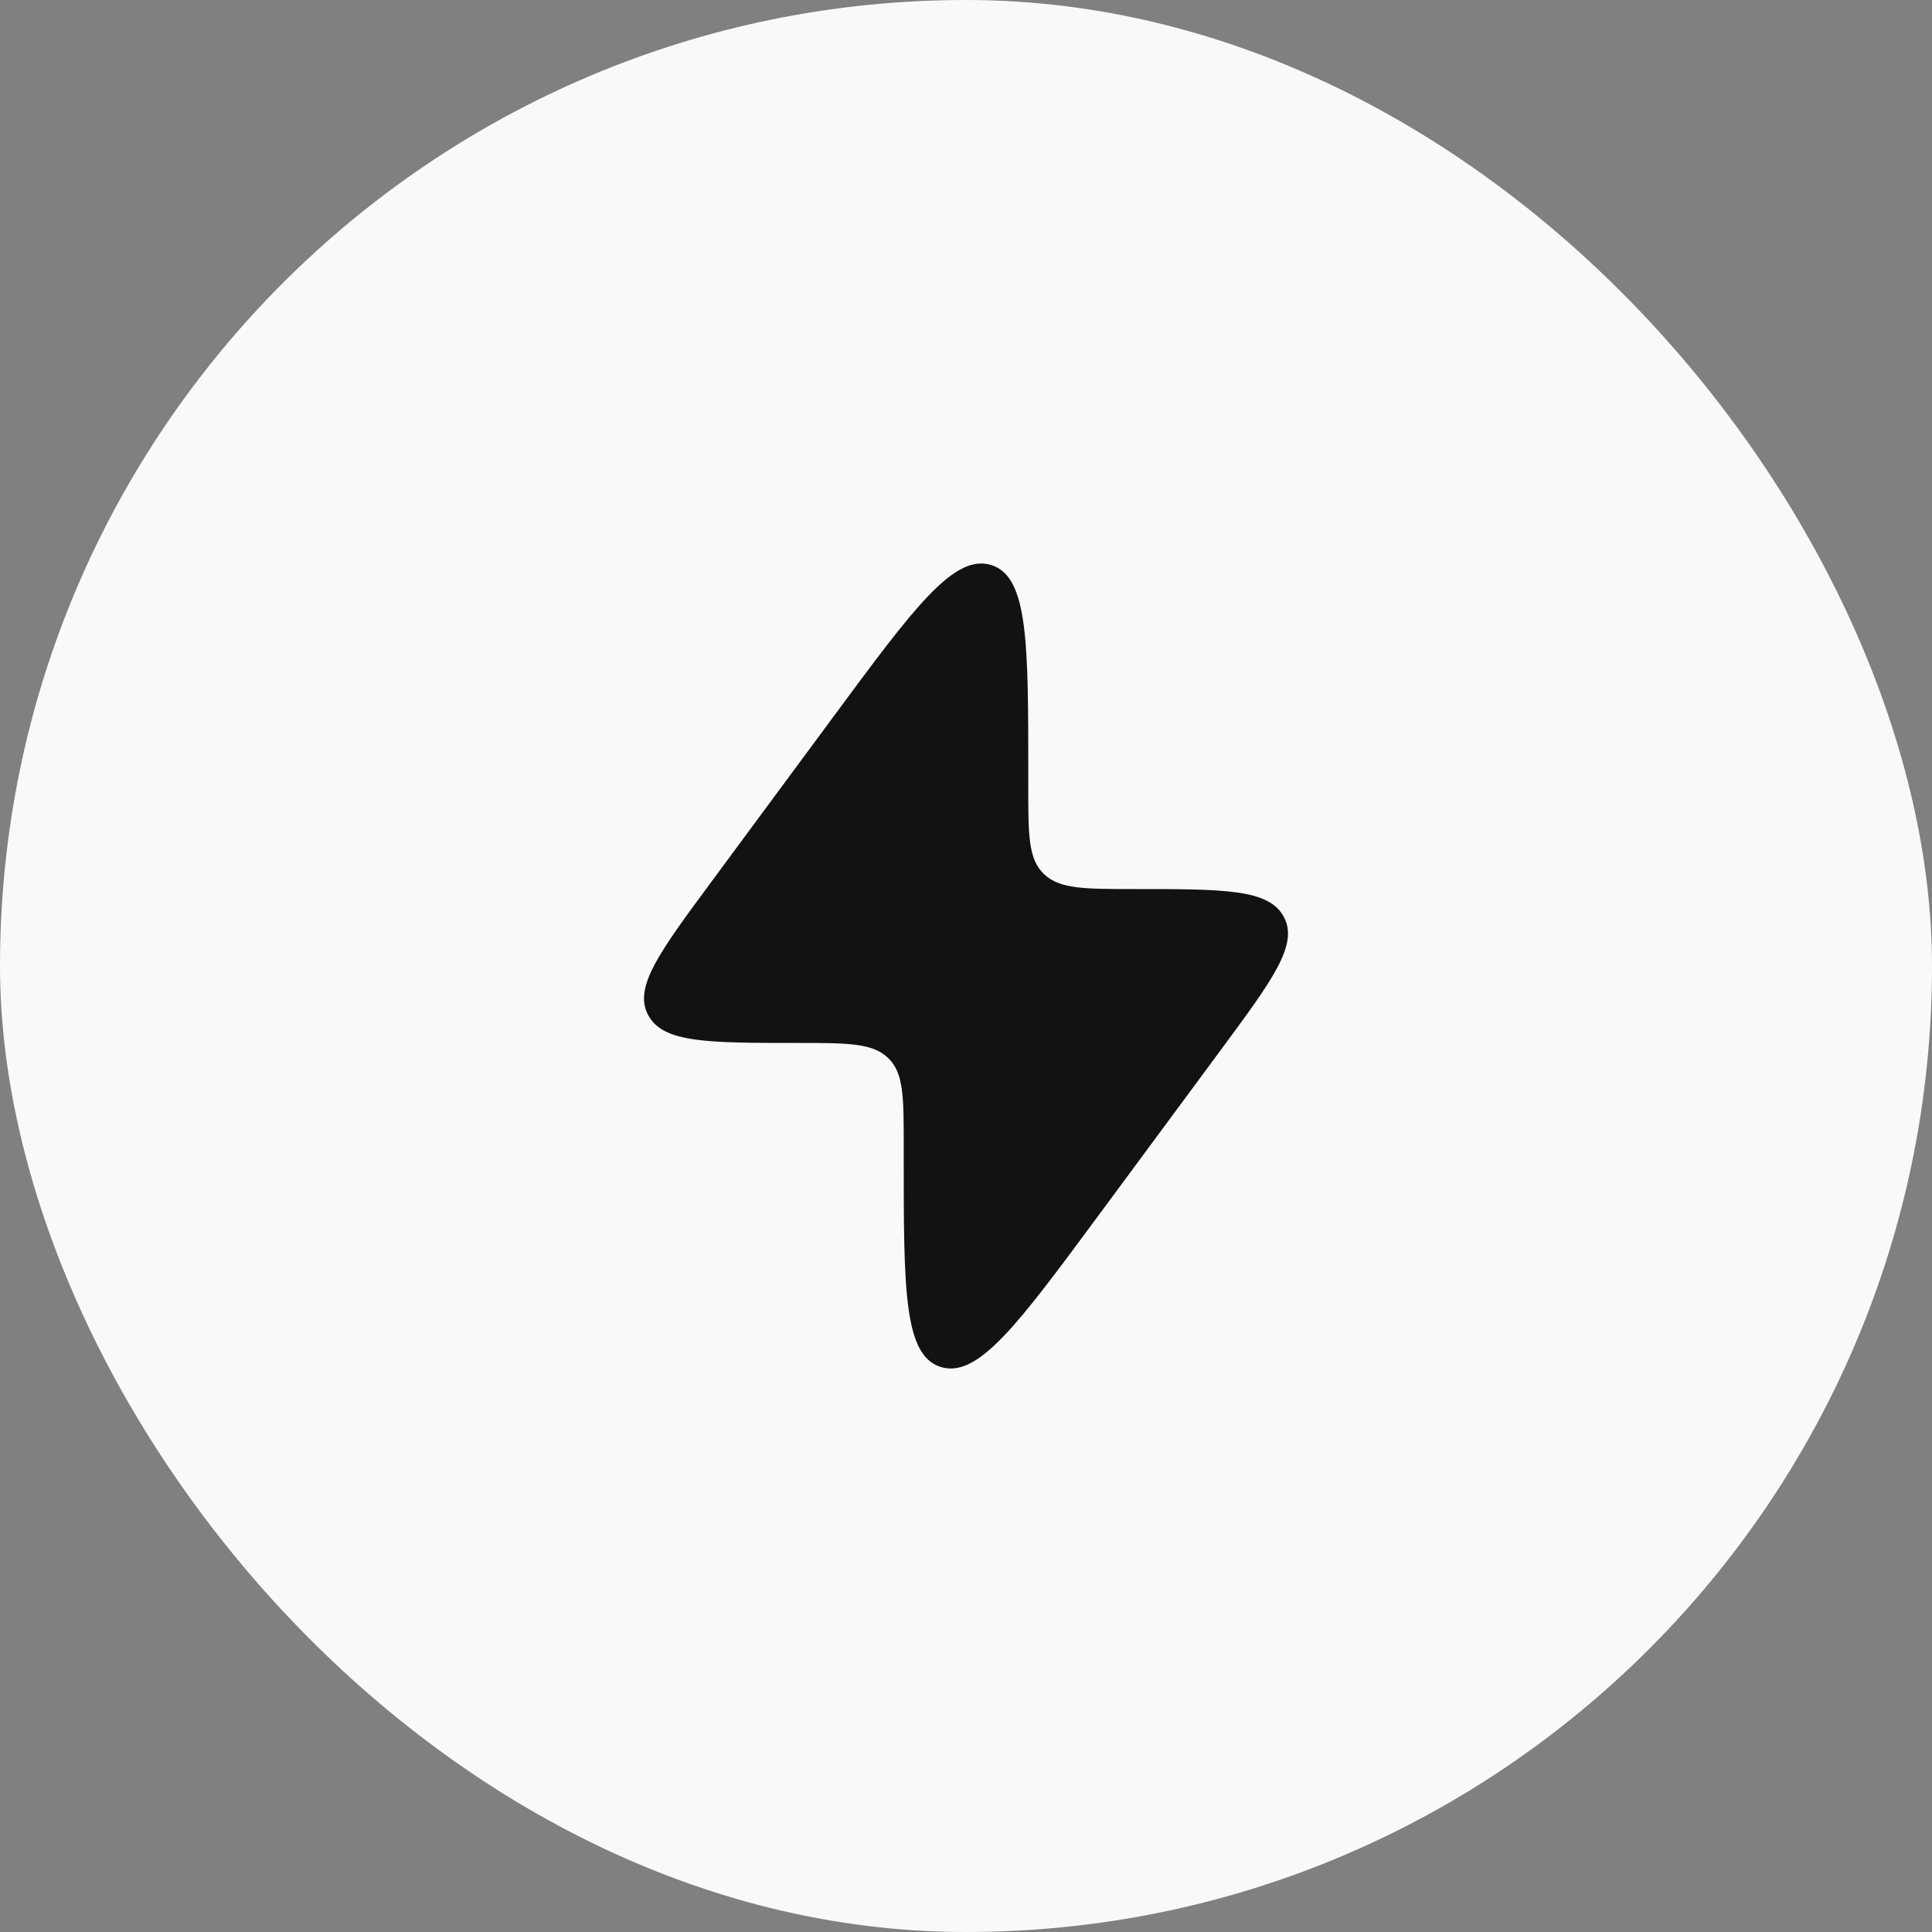
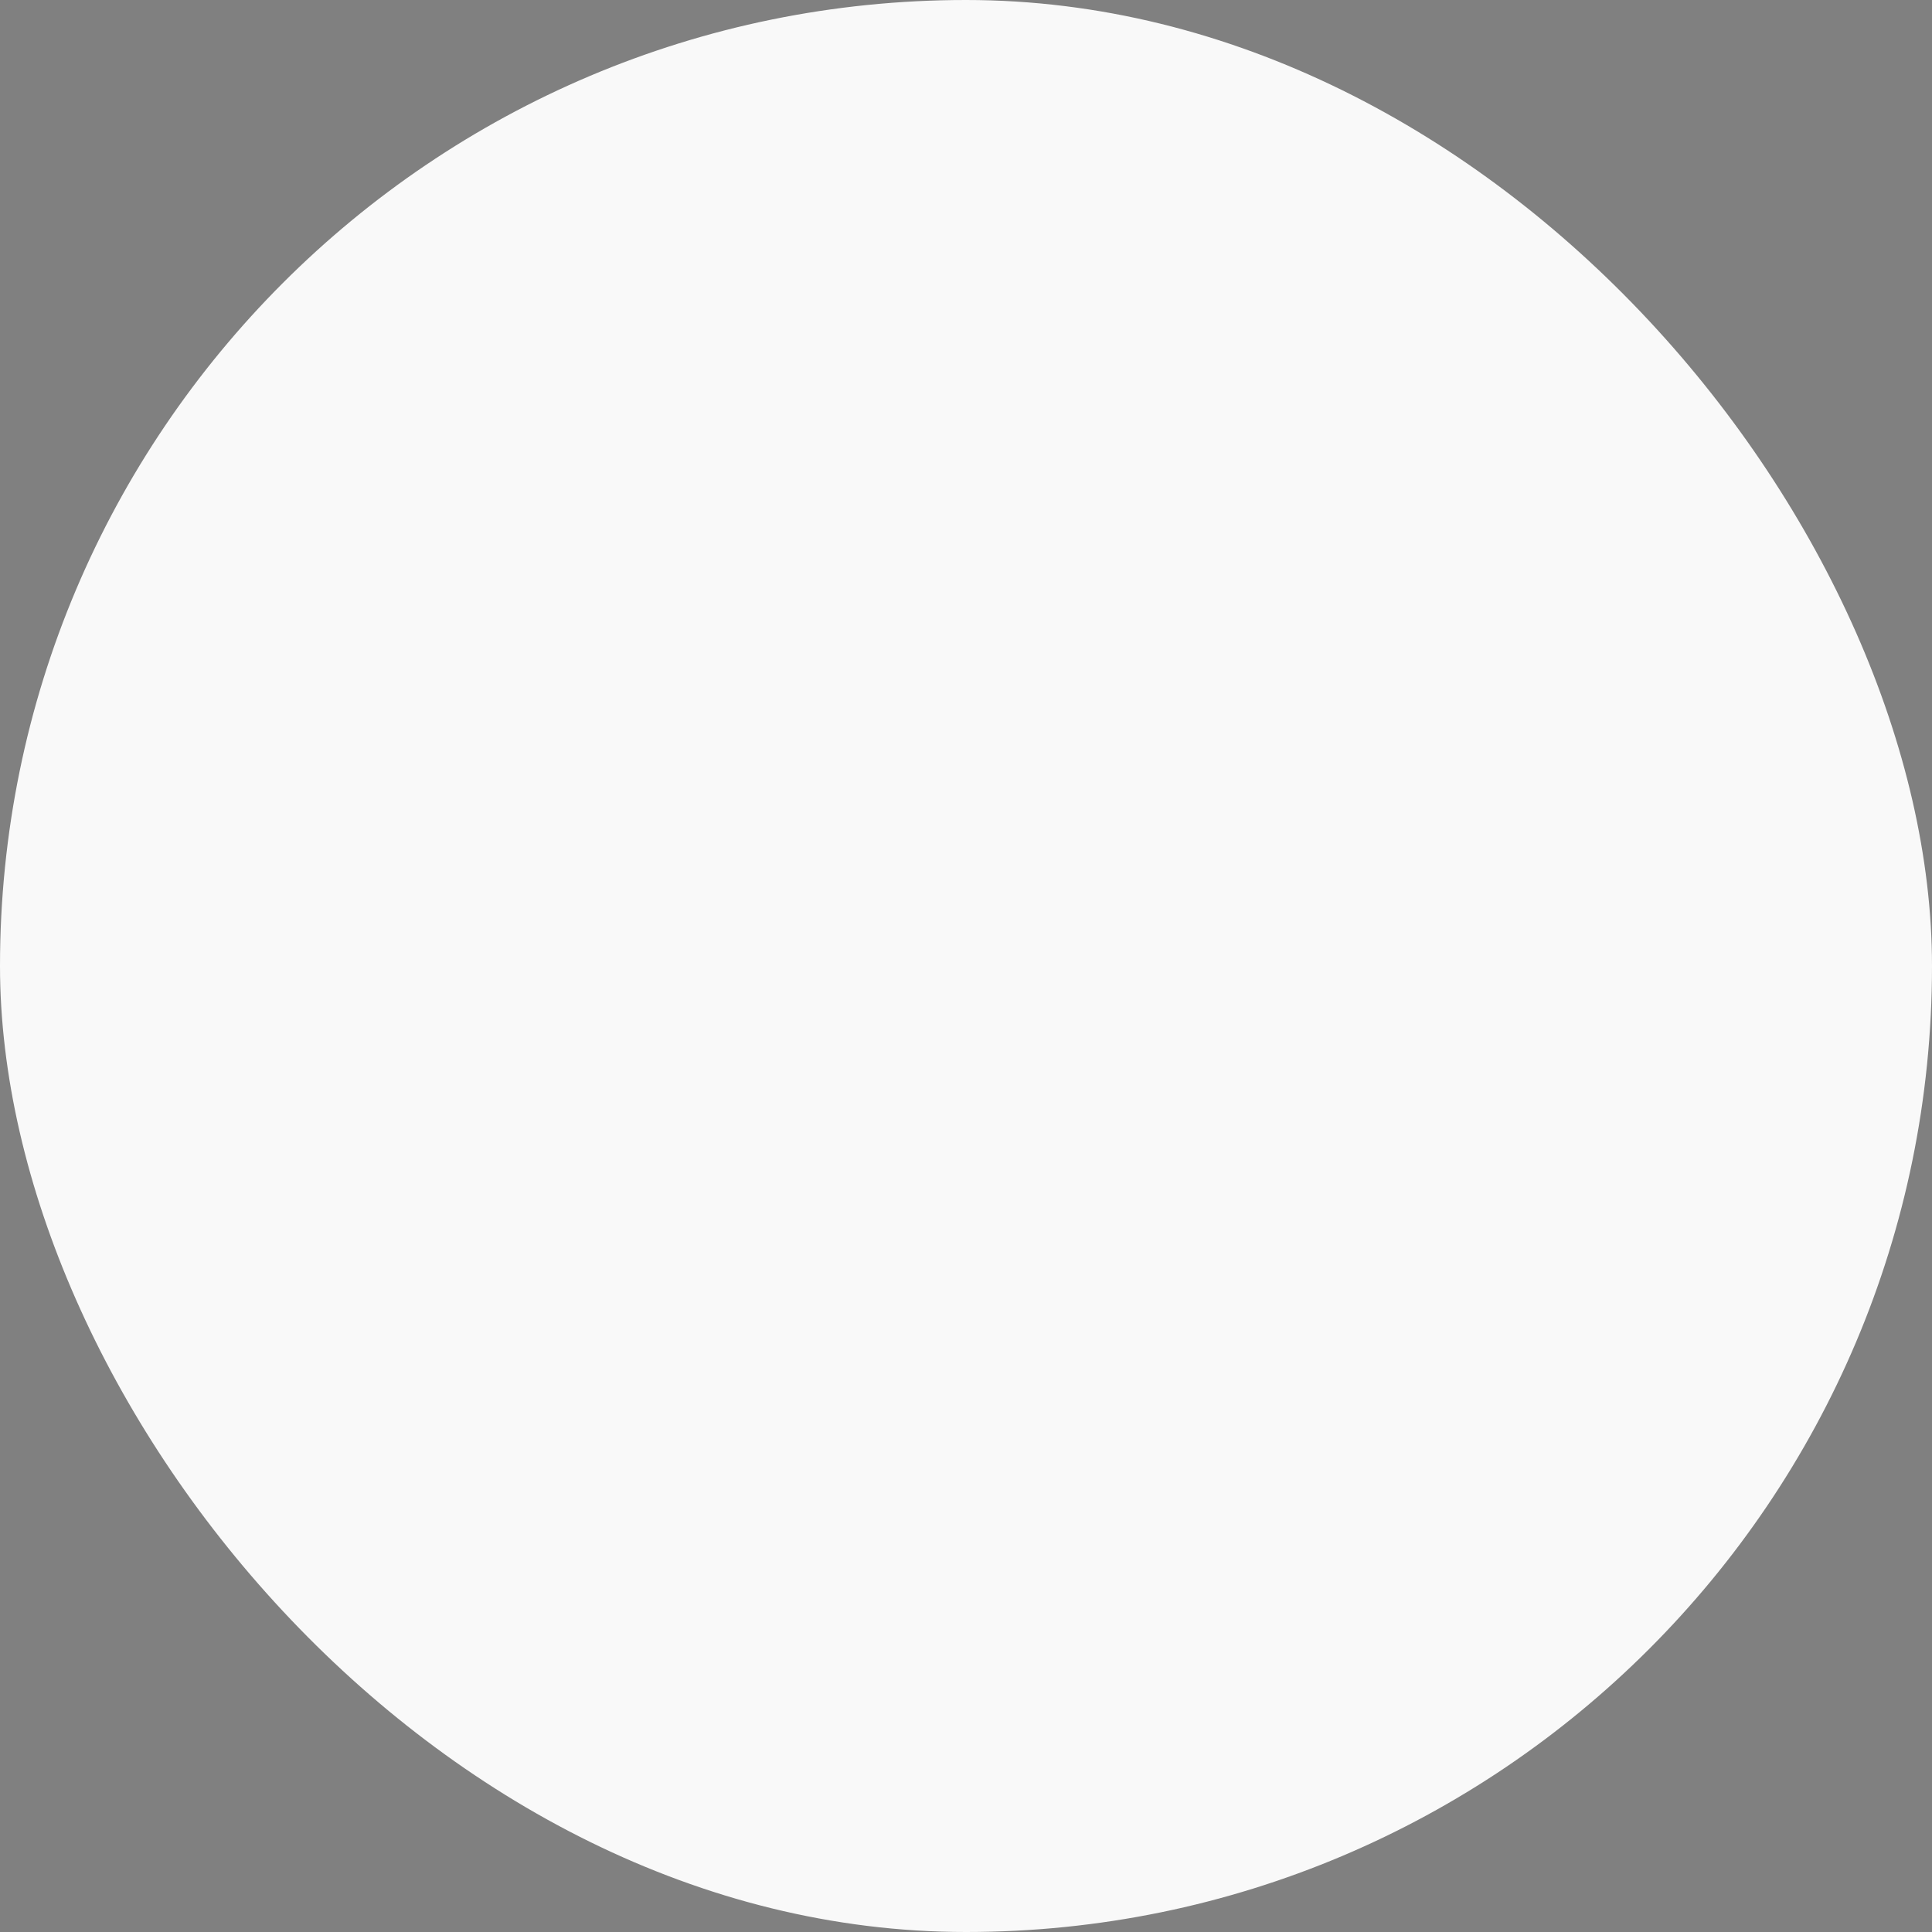
<svg xmlns="http://www.w3.org/2000/svg" width="64" height="64" viewBox="0 0 64 64" fill="none">
  <rect x="0" y="0" width="64" height="64" fill="#808080" stroke="none" />
  <rect width="64" height="64" rx="32" fill="#F9F9F9" />
-   <path d="M23.559 29.219L27.642 23.695C30.281 20.124 31.601 18.339 32.832 18.716C34.063 19.093 34.063 21.283 34.063 25.663V26.076C34.063 27.655 34.063 28.445 34.568 28.94L34.595 28.966C35.11 29.451 35.932 29.451 37.576 29.451C40.535 29.451 42.014 29.451 42.514 30.348C42.522 30.363 42.53 30.378 42.538 30.393C43.01 31.304 42.154 32.463 40.441 34.781L36.358 40.305C33.718 43.876 32.399 45.661 31.168 45.284C29.937 44.906 29.937 42.717 29.937 38.337L29.937 37.924C29.937 36.345 29.937 35.555 29.432 35.059L29.405 35.034C28.89 34.549 28.068 34.549 26.424 34.549C23.465 34.549 21.986 34.549 21.486 33.651C21.478 33.637 21.47 33.622 21.462 33.607C20.99 32.695 21.846 31.537 23.559 29.219Z" fill="#121212" />
</svg>